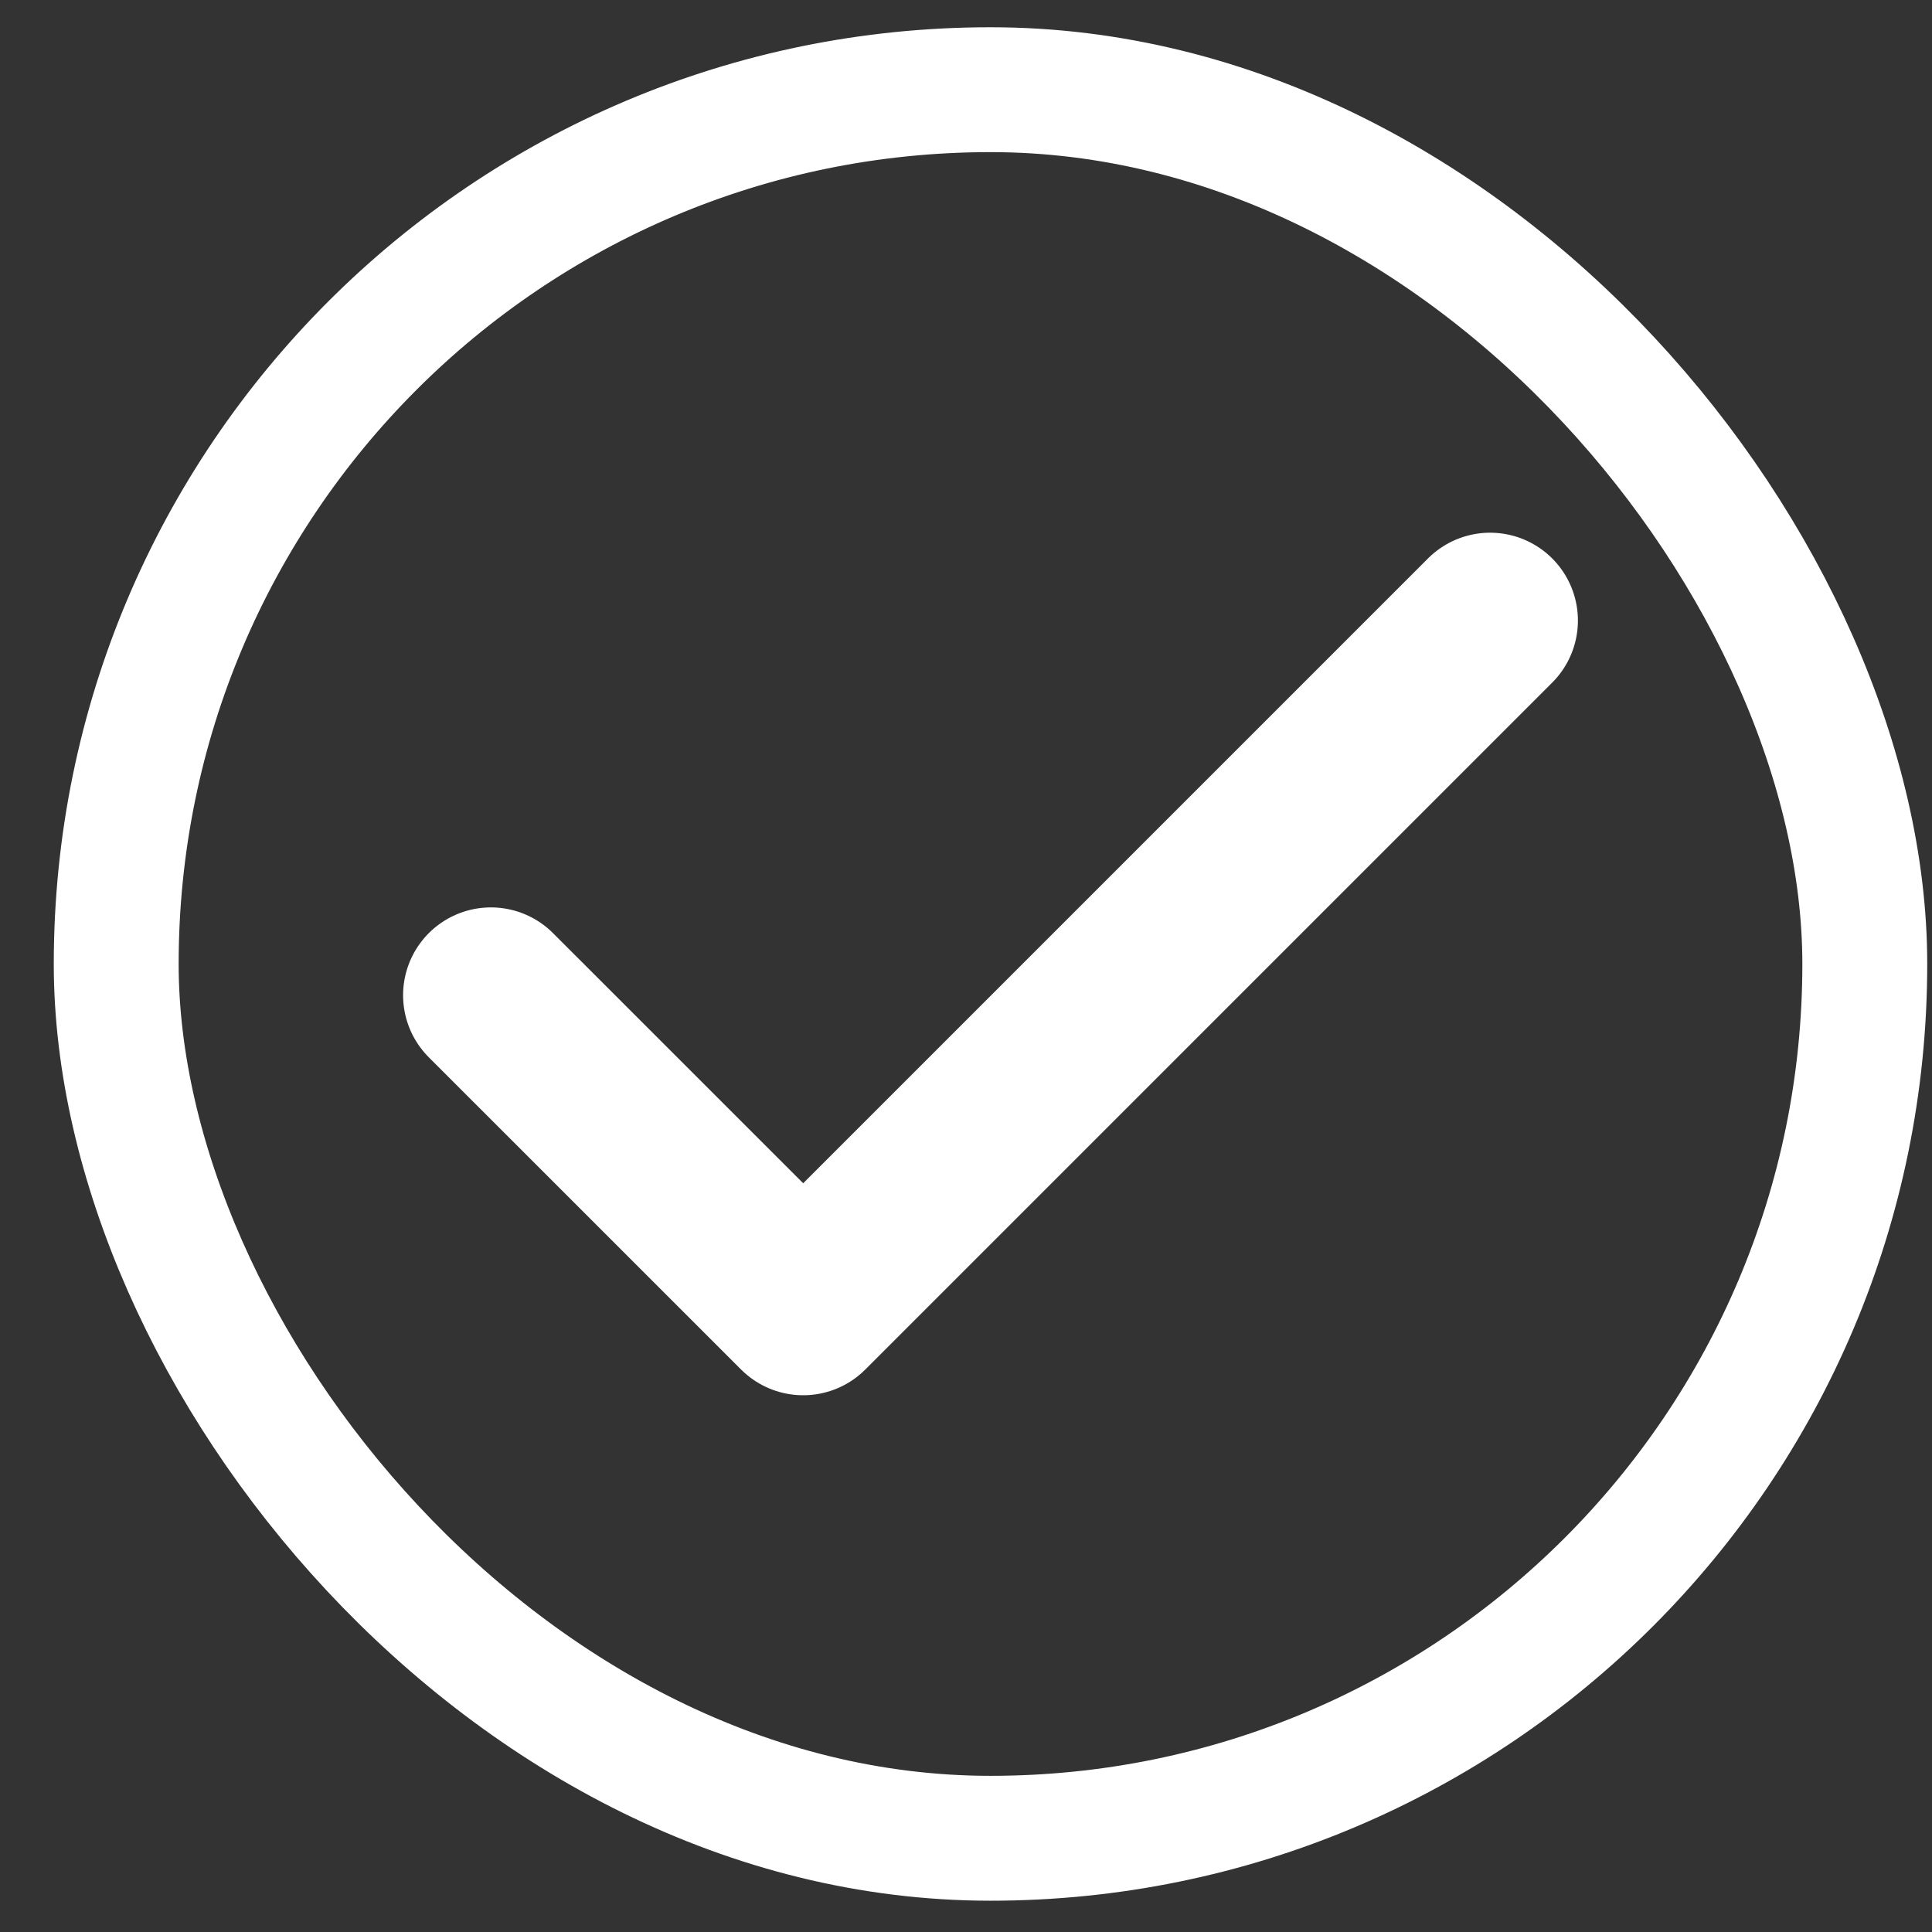
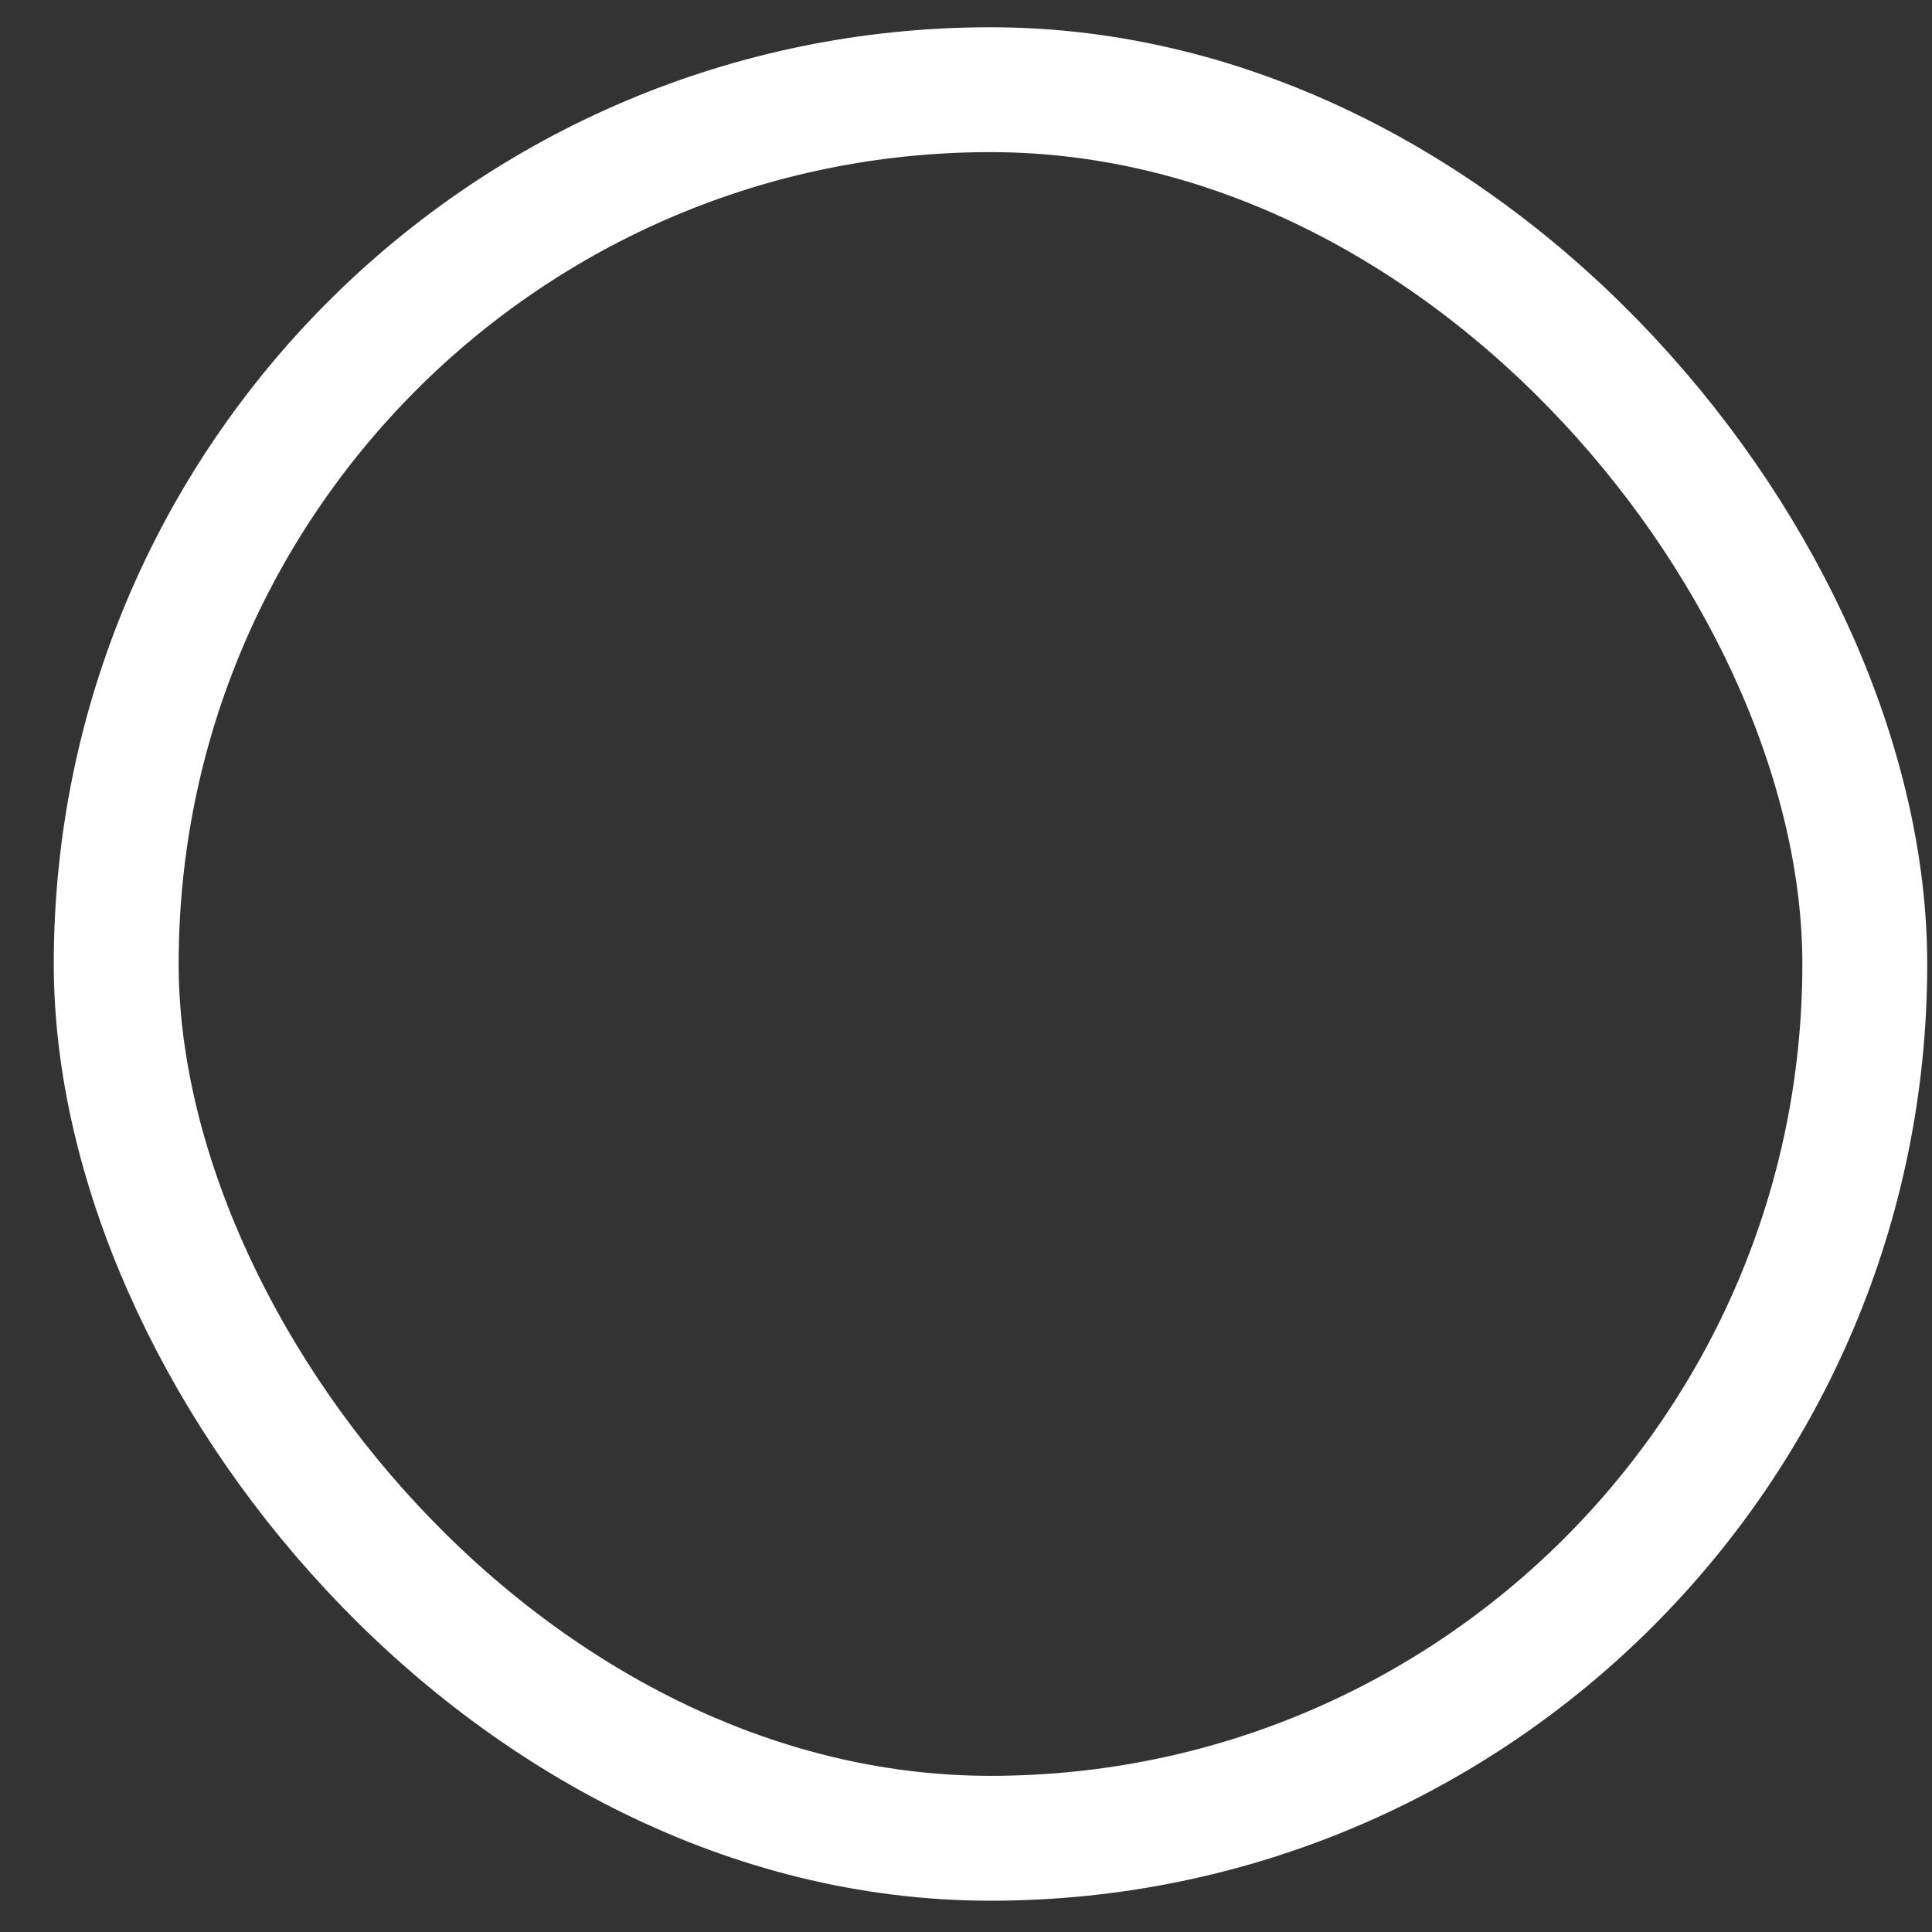
<svg xmlns="http://www.w3.org/2000/svg" width="33" height="33" viewBox="0 0 33 33" fill="none">
  <rect x="0" y="0" width="33" height="33" fill="#333333" stroke="none" />
  <rect x="1.985" y="1.532" width="29.867" height="29.867" rx="14.933" stroke="white" stroke-width="2.133" />
-   <path d="M25.452 10.599L13.719 22.332L8.385 16.999" stroke="white" stroke-width="3" stroke-linecap="round" stroke-linejoin="round" />
</svg>